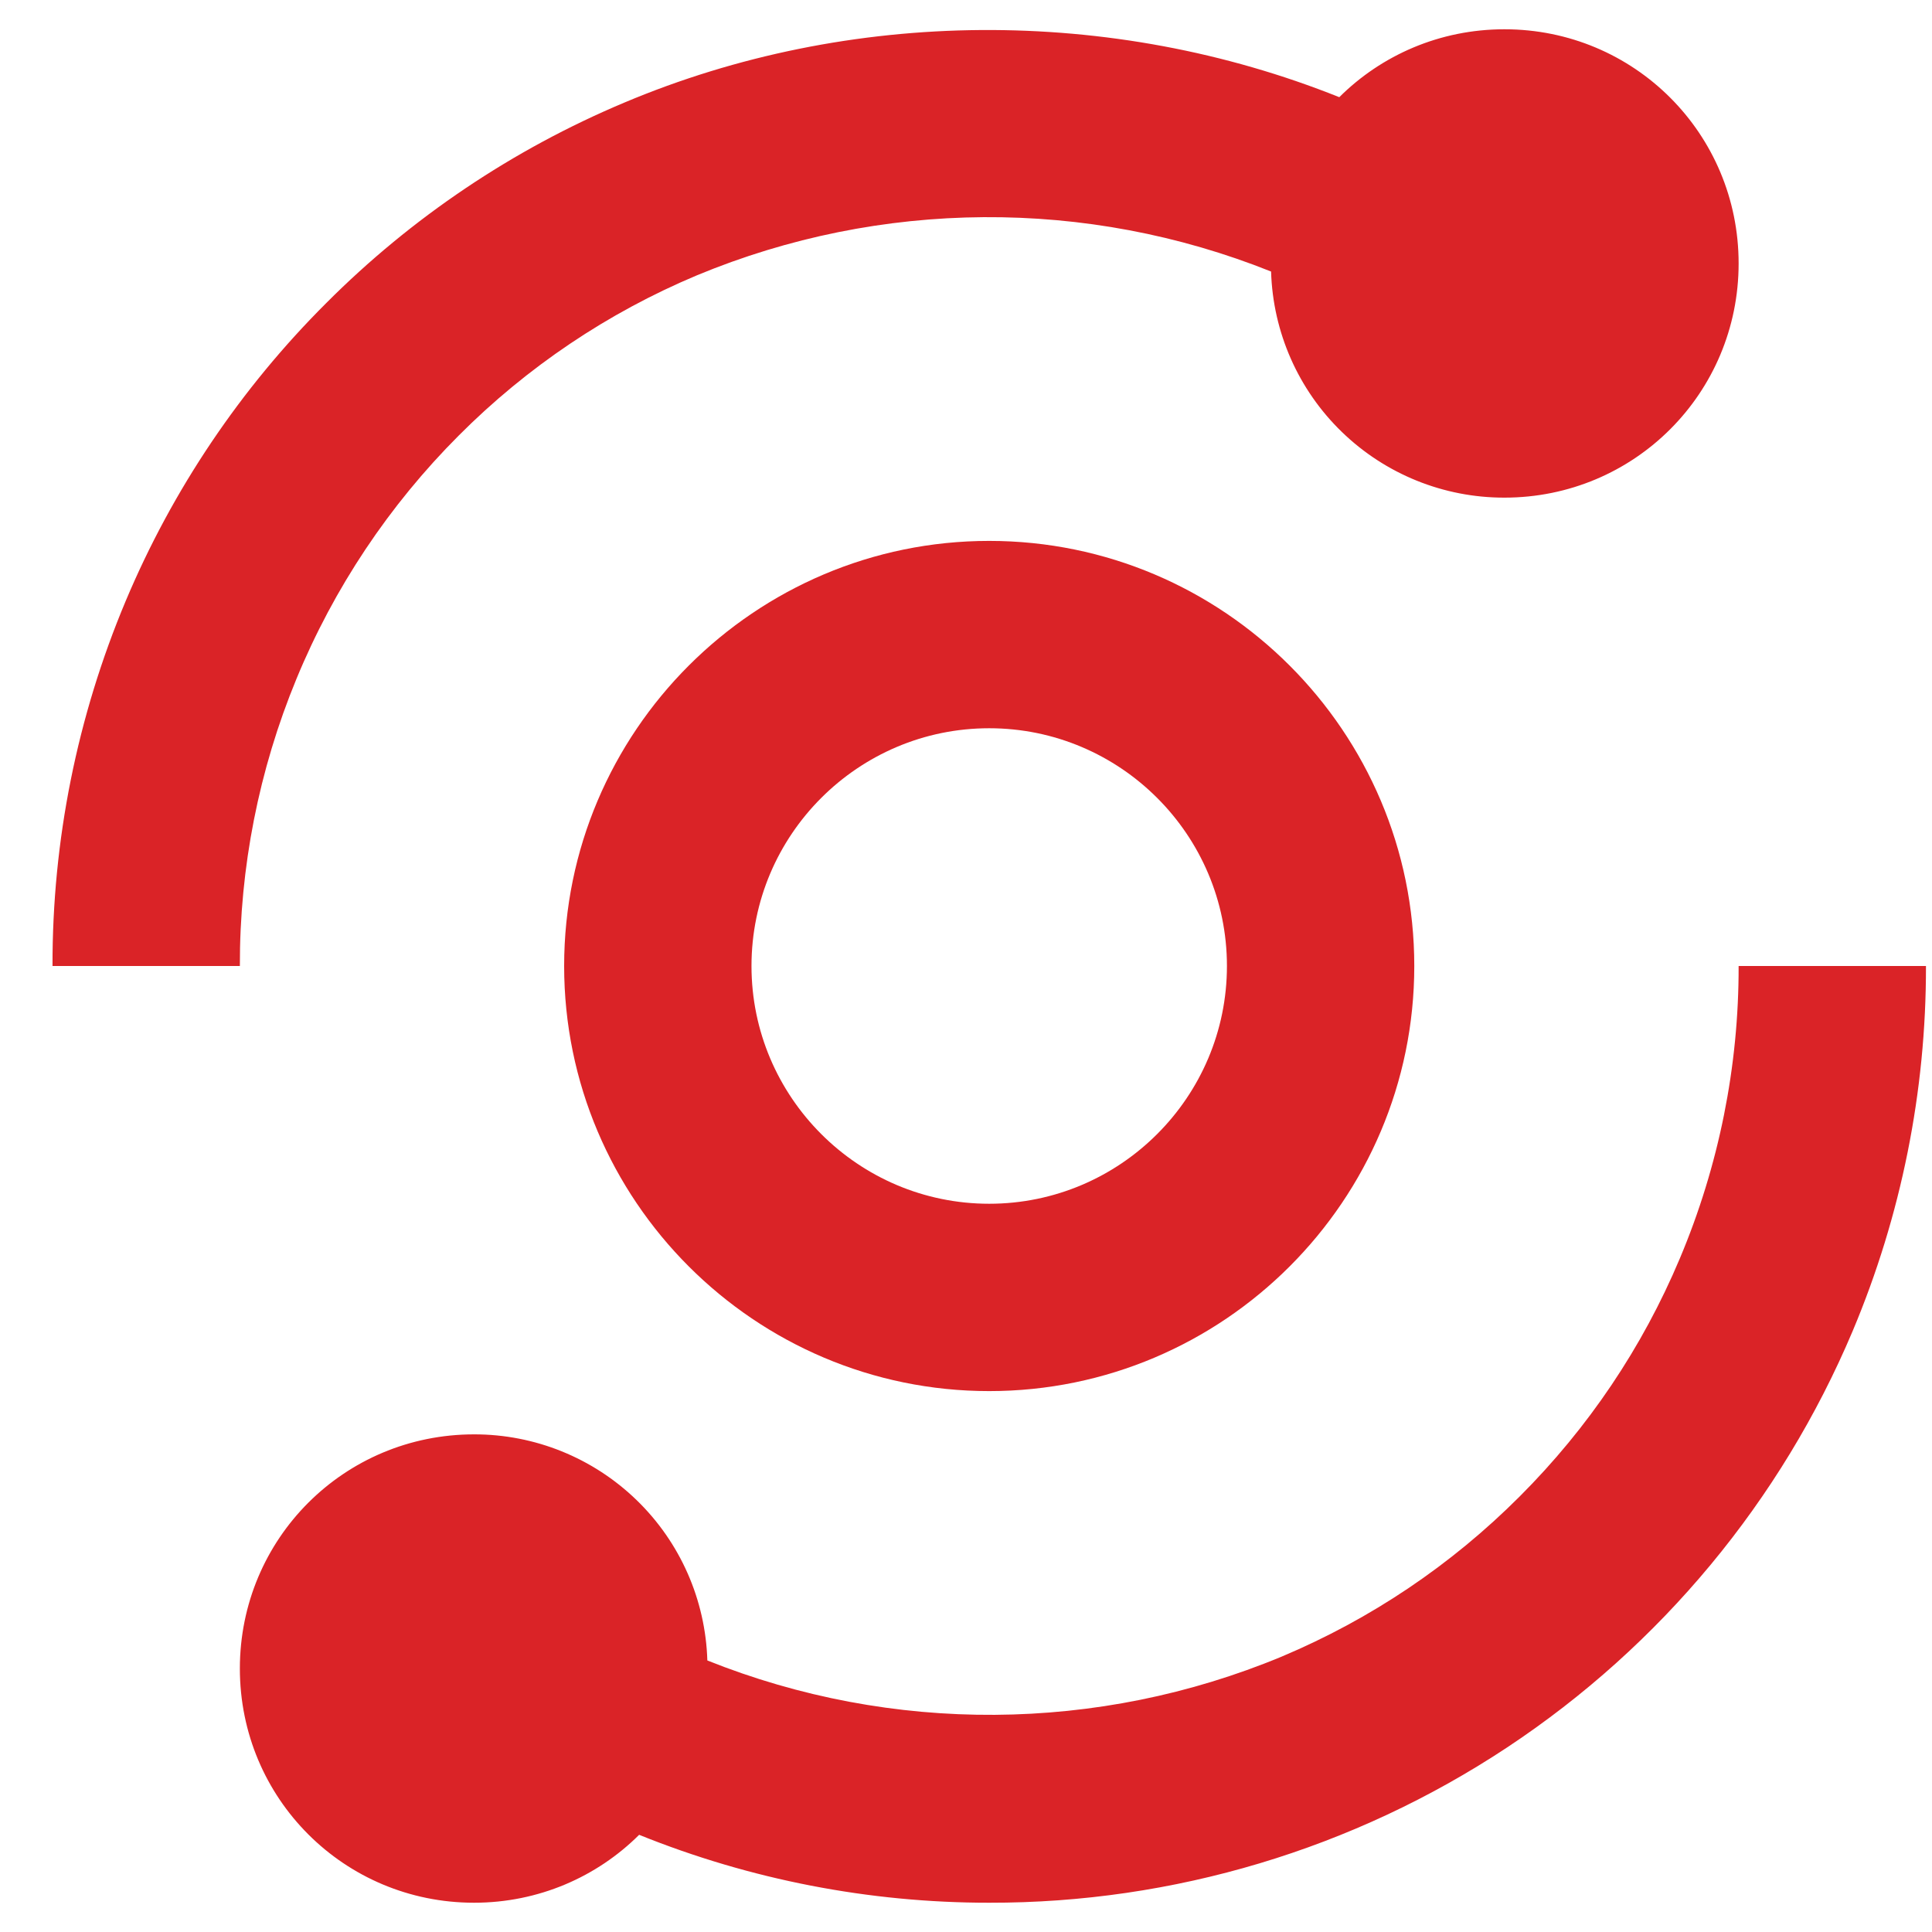
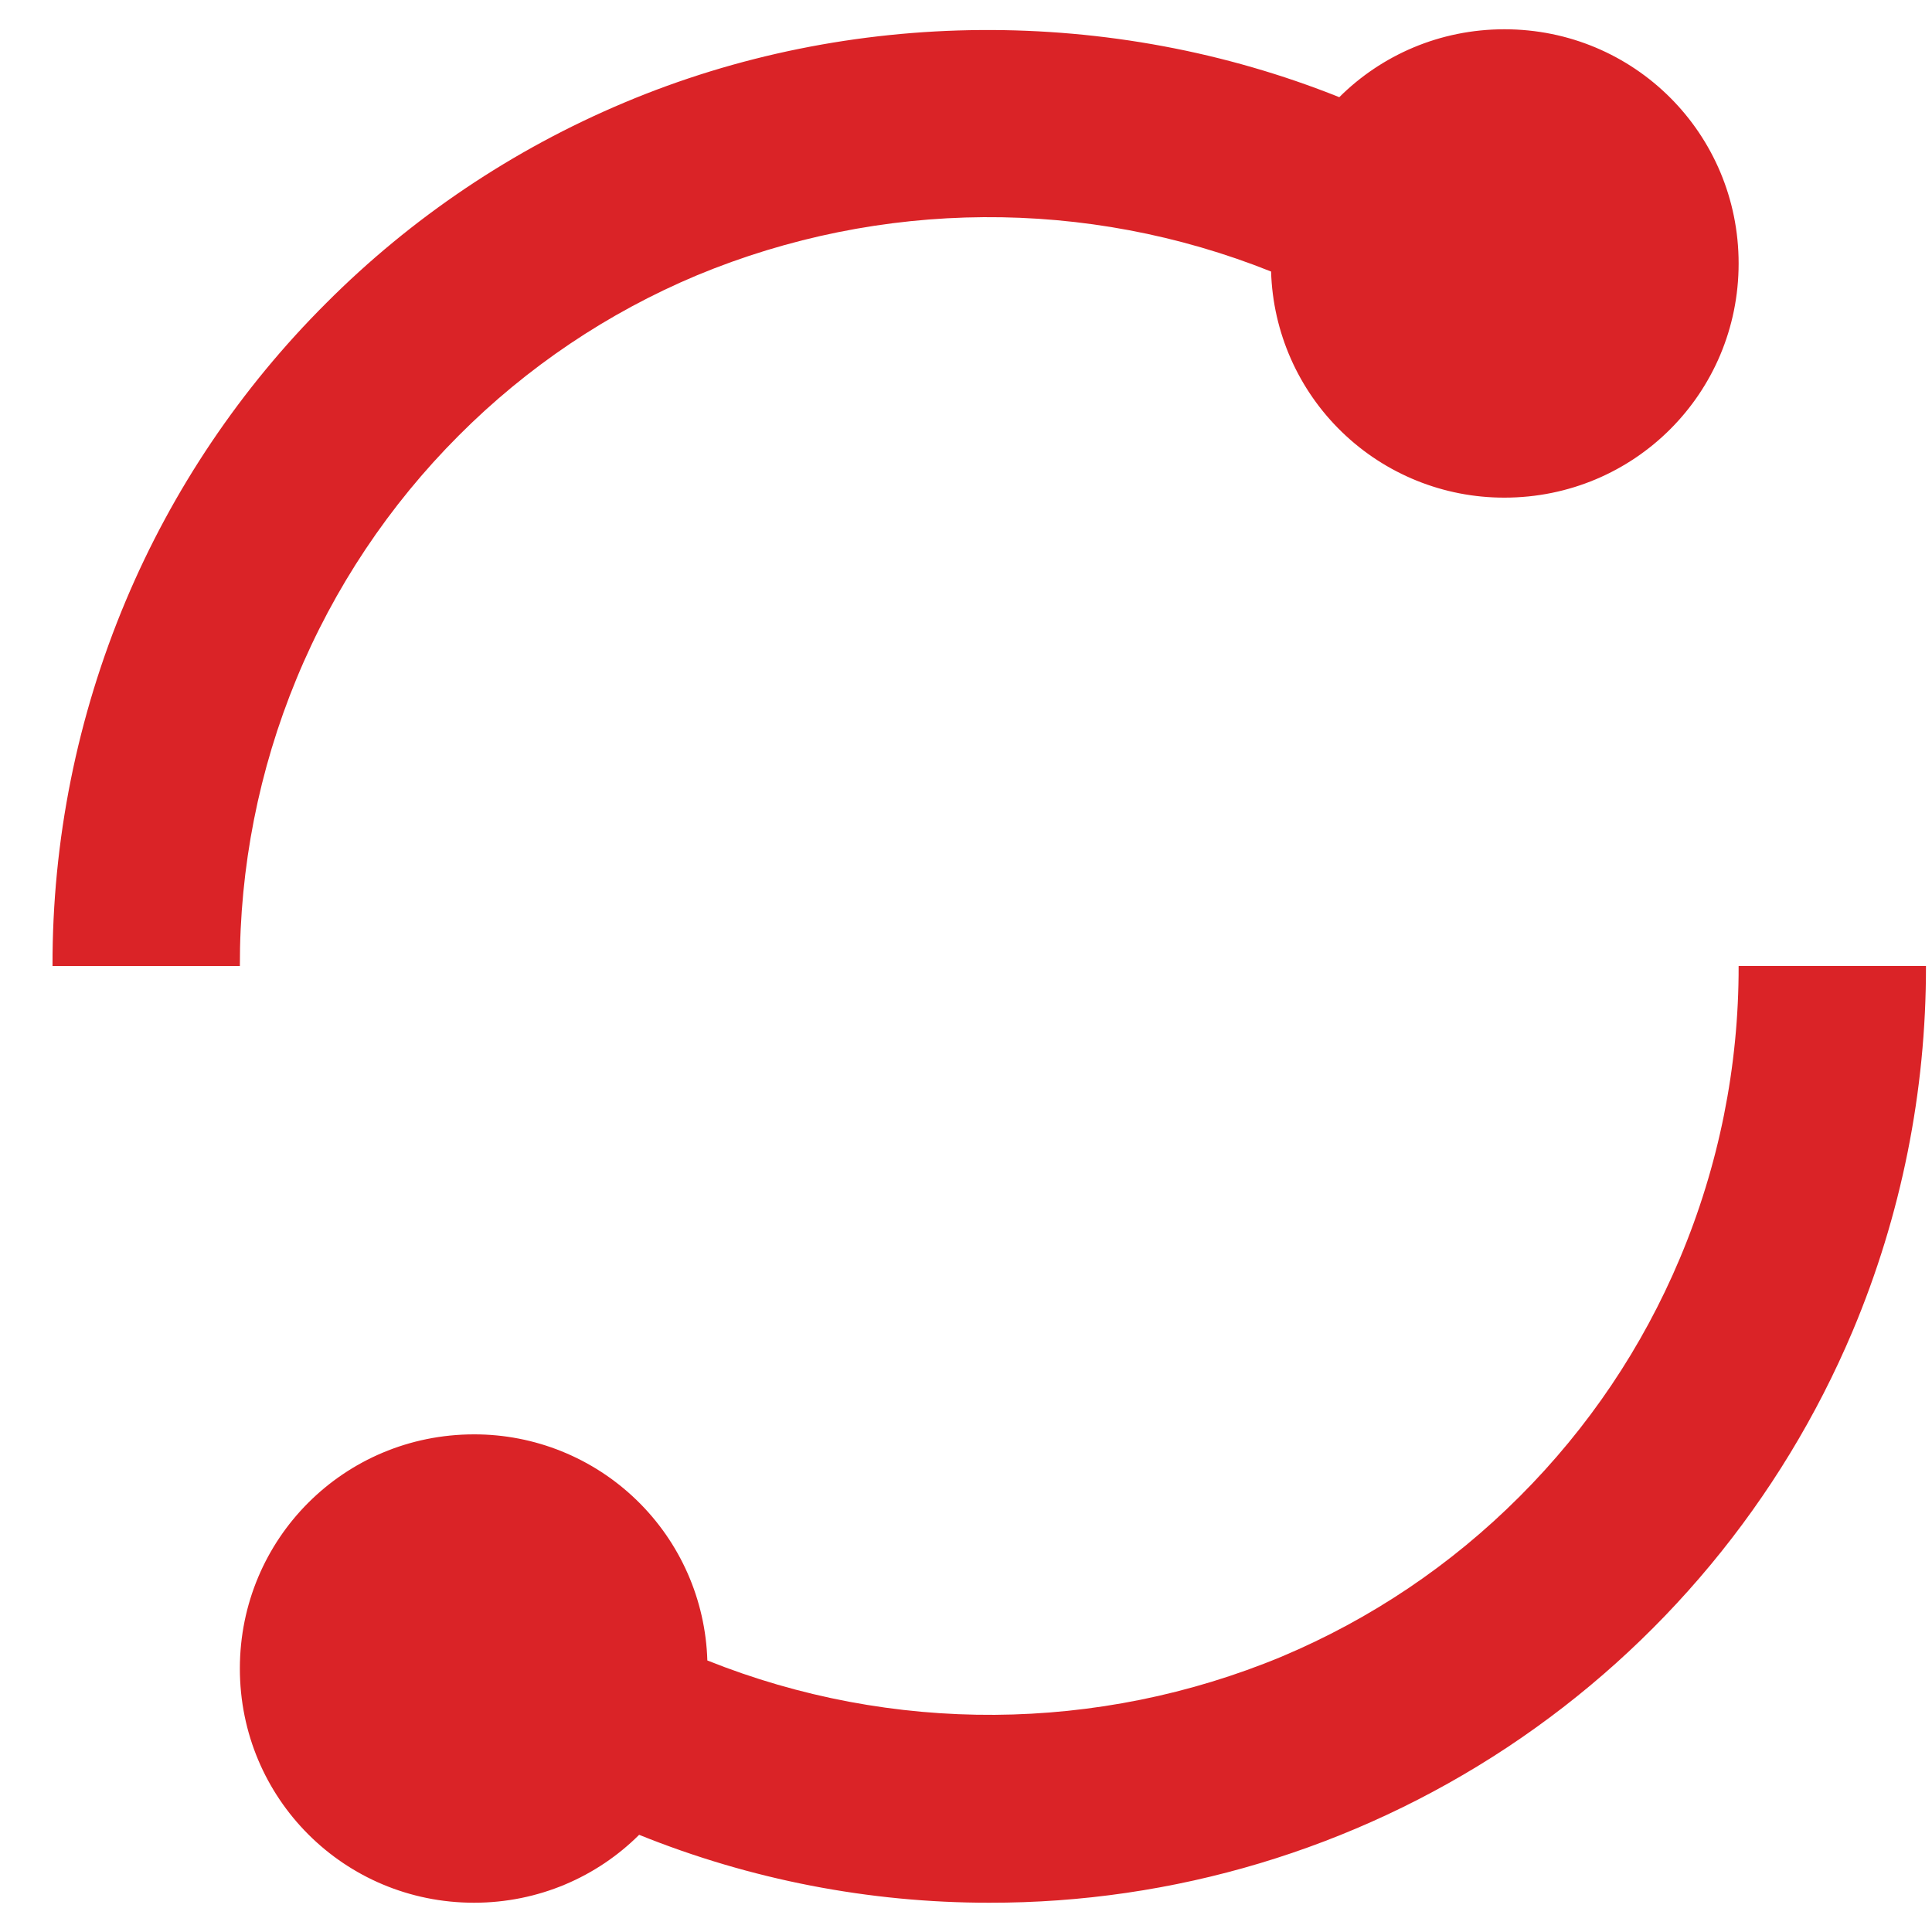
<svg xmlns="http://www.w3.org/2000/svg" width="33" height="33" viewBox="0 0 33 33" fill="none">
-   <path d="M0.897 16.5H4.097C4.093 14.818 4.421 13.152 5.063 11.597C5.704 10.042 6.647 8.629 7.836 7.439C9 6.271 10.382 5.341 11.903 4.703C15.038 3.401 18.559 3.377 21.711 4.638C21.742 5.674 22.175 6.657 22.92 7.378C23.664 8.099 24.66 8.502 25.697 8.5C27.914 8.5 29.697 6.718 29.697 4.5C29.697 2.282 27.914 0.5 25.697 0.5C24.594 0.5 23.597 0.942 22.876 1.66C18.986 0.103 14.519 0.127 10.66 1.754C8.758 2.554 7.029 3.716 5.572 5.177C4.111 6.634 2.948 8.361 2.148 10.263C1.318 12.238 0.892 14.358 0.897 16.5ZM28.693 21.495C28.052 23.018 27.13 24.388 25.957 25.561C24.785 26.734 23.415 27.655 21.89 28.297C18.755 29.599 15.234 29.623 12.082 28.362C12.051 27.326 11.618 26.343 10.873 25.622C10.129 24.901 9.133 24.498 8.097 24.5C5.879 24.5 4.097 26.282 4.097 28.5C4.097 30.718 5.879 32.5 8.097 32.5C9.199 32.5 10.196 32.058 10.917 31.34C12.817 32.107 14.847 32.501 16.896 32.5C20.043 32.506 23.121 31.583 25.745 29.846C28.368 28.109 30.42 25.636 31.644 22.737C32.475 20.763 32.901 18.642 32.897 16.5H29.697C29.701 18.215 29.359 19.914 28.693 21.495Z" fill="#DA2327" />
-   <path d="M16.896 9.239C12.893 9.239 9.636 12.497 9.636 16.5C9.636 20.503 12.893 23.761 16.896 23.761C20.9 23.761 24.157 20.503 24.157 16.5C24.157 12.497 20.9 9.239 16.896 9.239ZM16.896 20.561C14.658 20.561 12.836 18.738 12.836 16.5C12.836 14.261 14.658 12.439 16.896 12.439C19.135 12.439 20.957 14.261 20.957 16.5C20.957 18.738 19.135 20.561 16.896 20.561Z" fill="#DA2327" />
+   <path d="M0.897 16.5H4.097C4.093 14.818 4.421 13.152 5.063 11.597C5.704 10.042 6.647 8.629 7.836 7.439C9 6.271 10.382 5.341 11.903 4.703C15.038 3.401 18.559 3.377 21.711 4.638C21.742 5.674 22.175 6.657 22.92 7.378C23.664 8.099 24.66 8.502 25.697 8.5C27.914 8.5 29.697 6.718 29.697 4.5C29.697 2.282 27.914 0.5 25.697 0.5C24.594 0.5 23.597 0.942 22.876 1.66C18.986 0.103 14.519 0.127 10.66 1.754C8.758 2.554 7.029 3.716 5.572 5.177C4.111 6.634 2.948 8.361 2.148 10.263C1.318 12.238 0.892 14.358 0.897 16.5M28.693 21.495C28.052 23.018 27.13 24.388 25.957 25.561C24.785 26.734 23.415 27.655 21.89 28.297C18.755 29.599 15.234 29.623 12.082 28.362C12.051 27.326 11.618 26.343 10.873 25.622C10.129 24.901 9.133 24.498 8.097 24.5C5.879 24.5 4.097 26.282 4.097 28.5C4.097 30.718 5.879 32.5 8.097 32.5C9.199 32.5 10.196 32.058 10.917 31.34C12.817 32.107 14.847 32.501 16.896 32.5C20.043 32.506 23.121 31.583 25.745 29.846C28.368 28.109 30.42 25.636 31.644 22.737C32.475 20.763 32.901 18.642 32.897 16.5H29.697C29.701 18.215 29.359 19.914 28.693 21.495Z" fill="#DA2327" />
</svg>